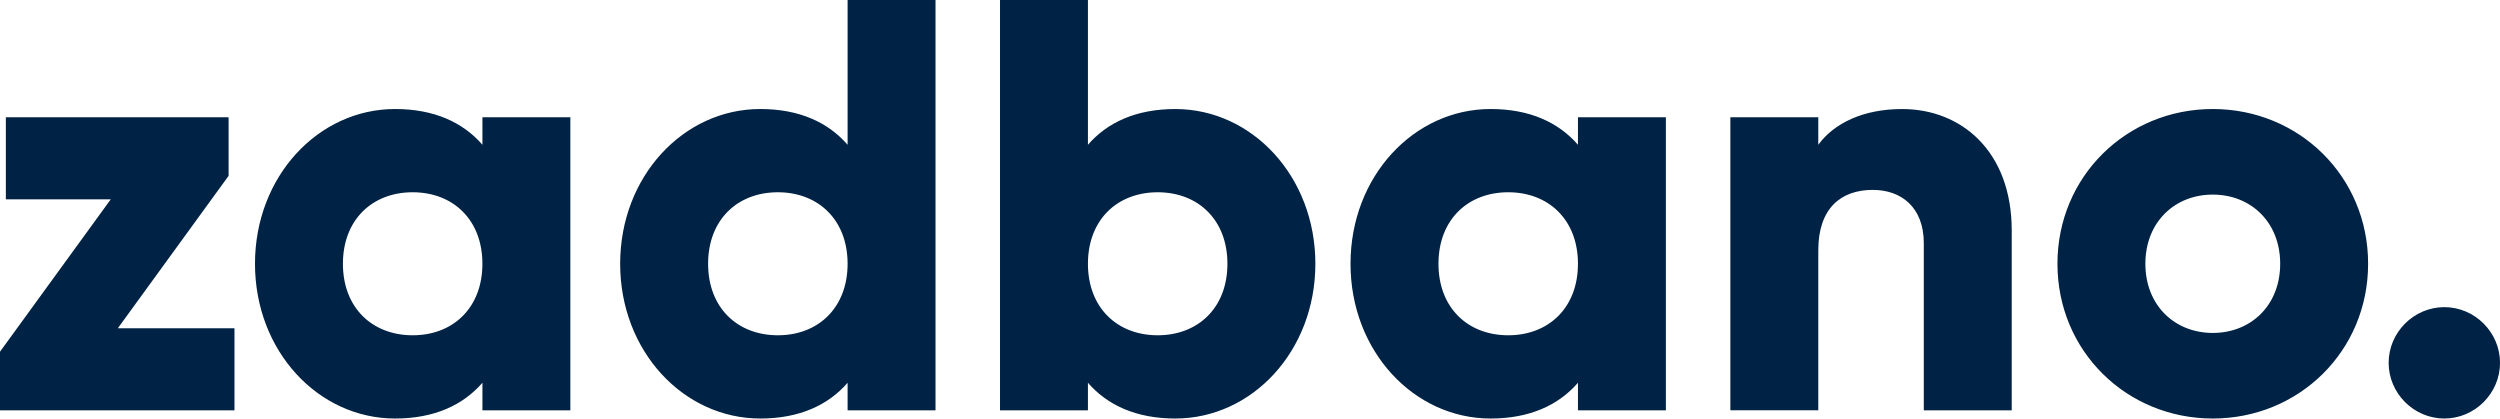
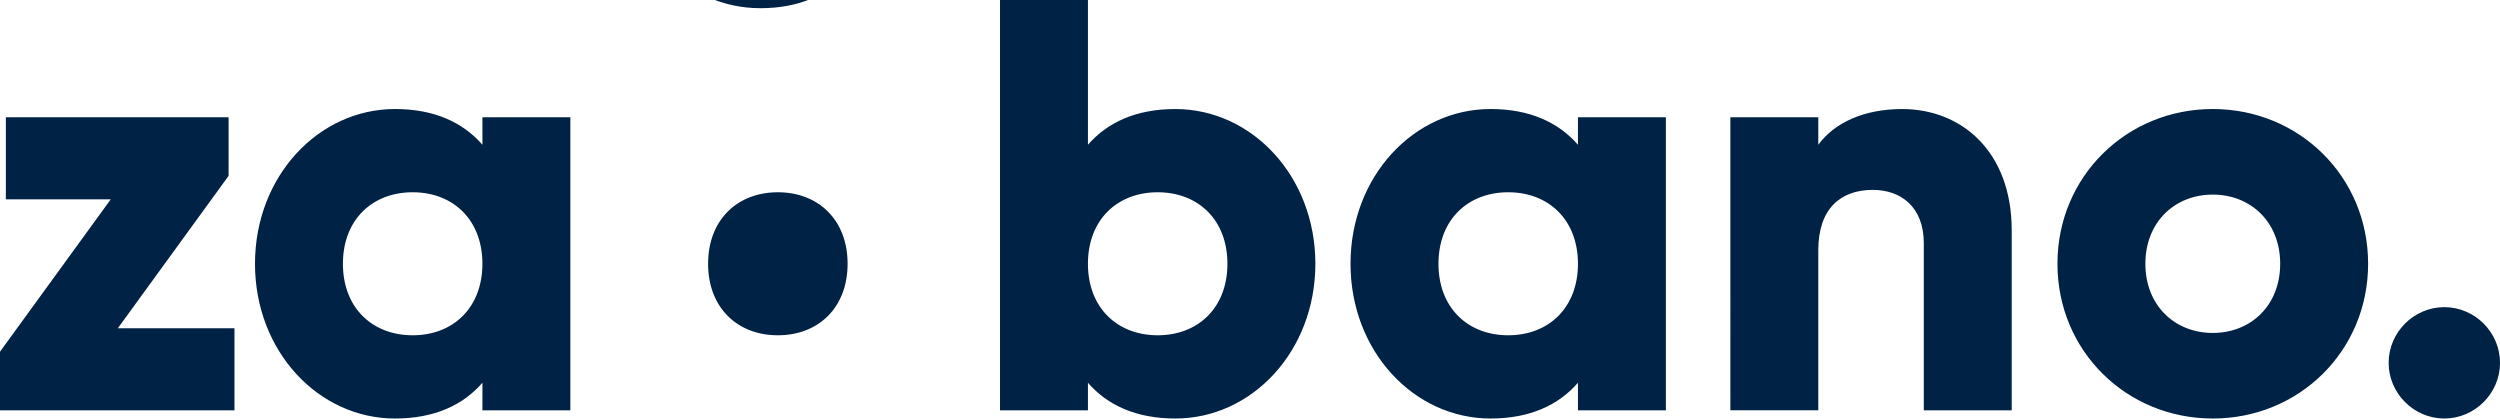
<svg xmlns="http://www.w3.org/2000/svg" viewBox="0 0 1335.54 223.58">
-   <path d="M125.26 175.36v43.84H0v-31.31l59.18-81.42H3.13V62.63h118.99v31.31l-59.18 81.42h62.32zM304.69 62.63V219.2h-46.97v-14.72c-10.33 11.9-25.68 19.1-46.66 19.1-41.02 0-74.84-36.01-74.84-82.67 0-46.66 33.82-82.67 74.84-82.67 20.98 0 36.32 7.2 46.66 19.1V62.63h46.97zm-46.98 78.28c0-23.49-15.66-38.2-37.26-38.2-21.61 0-37.26 14.72-37.26 38.2 0 23.49 15.66 38.2 37.26 38.2 21.61.01 37.26-14.71 37.26-38.2zM499.77 0v219.2H452.8v-14.72c-10.33 11.9-25.68 19.1-46.66 19.1-41.02 0-74.84-36.01-74.84-82.67 0-46.66 33.82-82.67 74.84-82.67 20.98 0 36.32 7.2 46.66 19.1V0h46.97zM452.8 140.91c0-23.49-15.66-38.2-37.26-38.2-21.61 0-37.26 14.72-37.26 38.2 0 23.49 15.66 38.2 37.26 38.2 21.6.01 37.26-14.71 37.26-38.2zm249.89 0c0 46.66-33.82 82.67-74.84 82.67-20.98 0-36.32-7.2-46.66-19.1v14.72h-46.97V0h46.97v77.35c10.33-11.9 25.68-19.1 46.66-19.1 41.02-.01 74.84 36.01 74.84 82.66zm-46.98 0c0-23.49-15.66-38.2-37.26-38.2s-37.26 14.72-37.26 38.2c0 23.49 15.66 38.2 37.26 38.2s37.26-14.71 37.26-38.2zm234.23-78.28V219.2h-46.97v-14.72c-10.33 11.9-25.68 19.1-46.66 19.1-41.02 0-74.84-36.01-74.84-82.67 0-46.66 33.82-82.67 74.84-82.67 20.98 0 36.32 7.2 46.66 19.1V62.63h46.97zm-46.97 78.28c0-23.49-15.66-38.2-37.26-38.2-21.61 0-37.26 14.72-37.26 38.2 0 23.49 15.66 38.2 37.26 38.2 21.6.01 37.26-14.71 37.26-38.2zm231.72-17.85v96.13h-46.97v-89.25c0-19.41-12.21-28.5-27.24-28.5-17.22 0-29.12 10.02-29.12 32.25v85.49h-46.97V62.63h46.97v14.72c8.45-11.59 24.11-19.1 44.78-19.1 31.62-.01 58.55 22.54 58.55 64.81zm24.43 17.85c0-46.66 36.95-82.67 82.98-82.67s82.98 36.01 82.98 82.67c0 46.66-36.95 82.67-82.98 82.67s-82.98-36.01-82.98-82.67zm118.99 0c0-22.23-15.66-36.95-36.01-36.95-20.35 0-36.01 14.72-36.01 36.95s15.66 36.95 36.01 36.95c20.36 0 36.01-14.71 36.01-36.95zm57.94 52.92c0-16.28 13.46-29.75 29.75-29.75s29.75 13.46 29.75 29.75c0 16.28-13.46 29.75-29.75 29.75s-29.75-13.46-29.75-29.75z" fill="#024" />
+   <path d="M125.26 175.36v43.84H0v-31.31l59.18-81.42H3.13V62.63h118.99v31.31l-59.18 81.42h62.32zM304.69 62.63V219.2h-46.97v-14.72c-10.33 11.9-25.68 19.1-46.66 19.1-41.02 0-74.84-36.01-74.84-82.67 0-46.66 33.82-82.67 74.84-82.67 20.98 0 36.32 7.2 46.66 19.1V62.63h46.97zm-46.98 78.28c0-23.49-15.66-38.2-37.26-38.2-21.61 0-37.26 14.72-37.26 38.2 0 23.49 15.66 38.2 37.26 38.2 21.61.01 37.26-14.71 37.26-38.2zM499.77 0H452.8v-14.72c-10.33 11.9-25.68 19.1-46.66 19.1-41.02 0-74.84-36.01-74.84-82.67 0-46.66 33.82-82.67 74.84-82.67 20.98 0 36.32 7.2 46.66 19.1V0h46.97zM452.8 140.91c0-23.49-15.66-38.2-37.26-38.2-21.61 0-37.26 14.72-37.26 38.2 0 23.49 15.66 38.2 37.26 38.2 21.6.01 37.26-14.71 37.26-38.2zm249.89 0c0 46.66-33.82 82.67-74.84 82.67-20.98 0-36.32-7.2-46.66-19.1v14.72h-46.97V0h46.97v77.35c10.33-11.9 25.68-19.1 46.66-19.1 41.02-.01 74.84 36.01 74.84 82.66zm-46.98 0c0-23.49-15.66-38.2-37.26-38.2s-37.26 14.72-37.26 38.2c0 23.49 15.66 38.2 37.26 38.2s37.26-14.71 37.26-38.2zm234.23-78.28V219.2h-46.97v-14.72c-10.33 11.9-25.68 19.1-46.66 19.1-41.02 0-74.84-36.01-74.84-82.67 0-46.66 33.82-82.67 74.84-82.67 20.98 0 36.32 7.2 46.66 19.1V62.63h46.97zm-46.97 78.28c0-23.49-15.66-38.2-37.26-38.2-21.61 0-37.26 14.72-37.26 38.2 0 23.49 15.66 38.2 37.26 38.2 21.6.01 37.26-14.71 37.26-38.2zm231.72-17.85v96.13h-46.97v-89.25c0-19.41-12.21-28.5-27.24-28.5-17.22 0-29.12 10.02-29.12 32.25v85.49h-46.97V62.63h46.97v14.72c8.45-11.59 24.11-19.1 44.78-19.1 31.62-.01 58.55 22.54 58.55 64.81zm24.43 17.85c0-46.66 36.95-82.67 82.98-82.67s82.98 36.01 82.98 82.67c0 46.66-36.95 82.67-82.98 82.67s-82.98-36.01-82.98-82.67zm118.99 0c0-22.23-15.66-36.95-36.01-36.95-20.35 0-36.01 14.72-36.01 36.95s15.66 36.95 36.01 36.95c20.36 0 36.01-14.71 36.01-36.95zm57.94 52.92c0-16.28 13.46-29.75 29.75-29.75s29.75 13.46 29.75 29.75c0 16.28-13.46 29.75-29.75 29.75s-29.75-13.46-29.75-29.75z" fill="#024" />
</svg>